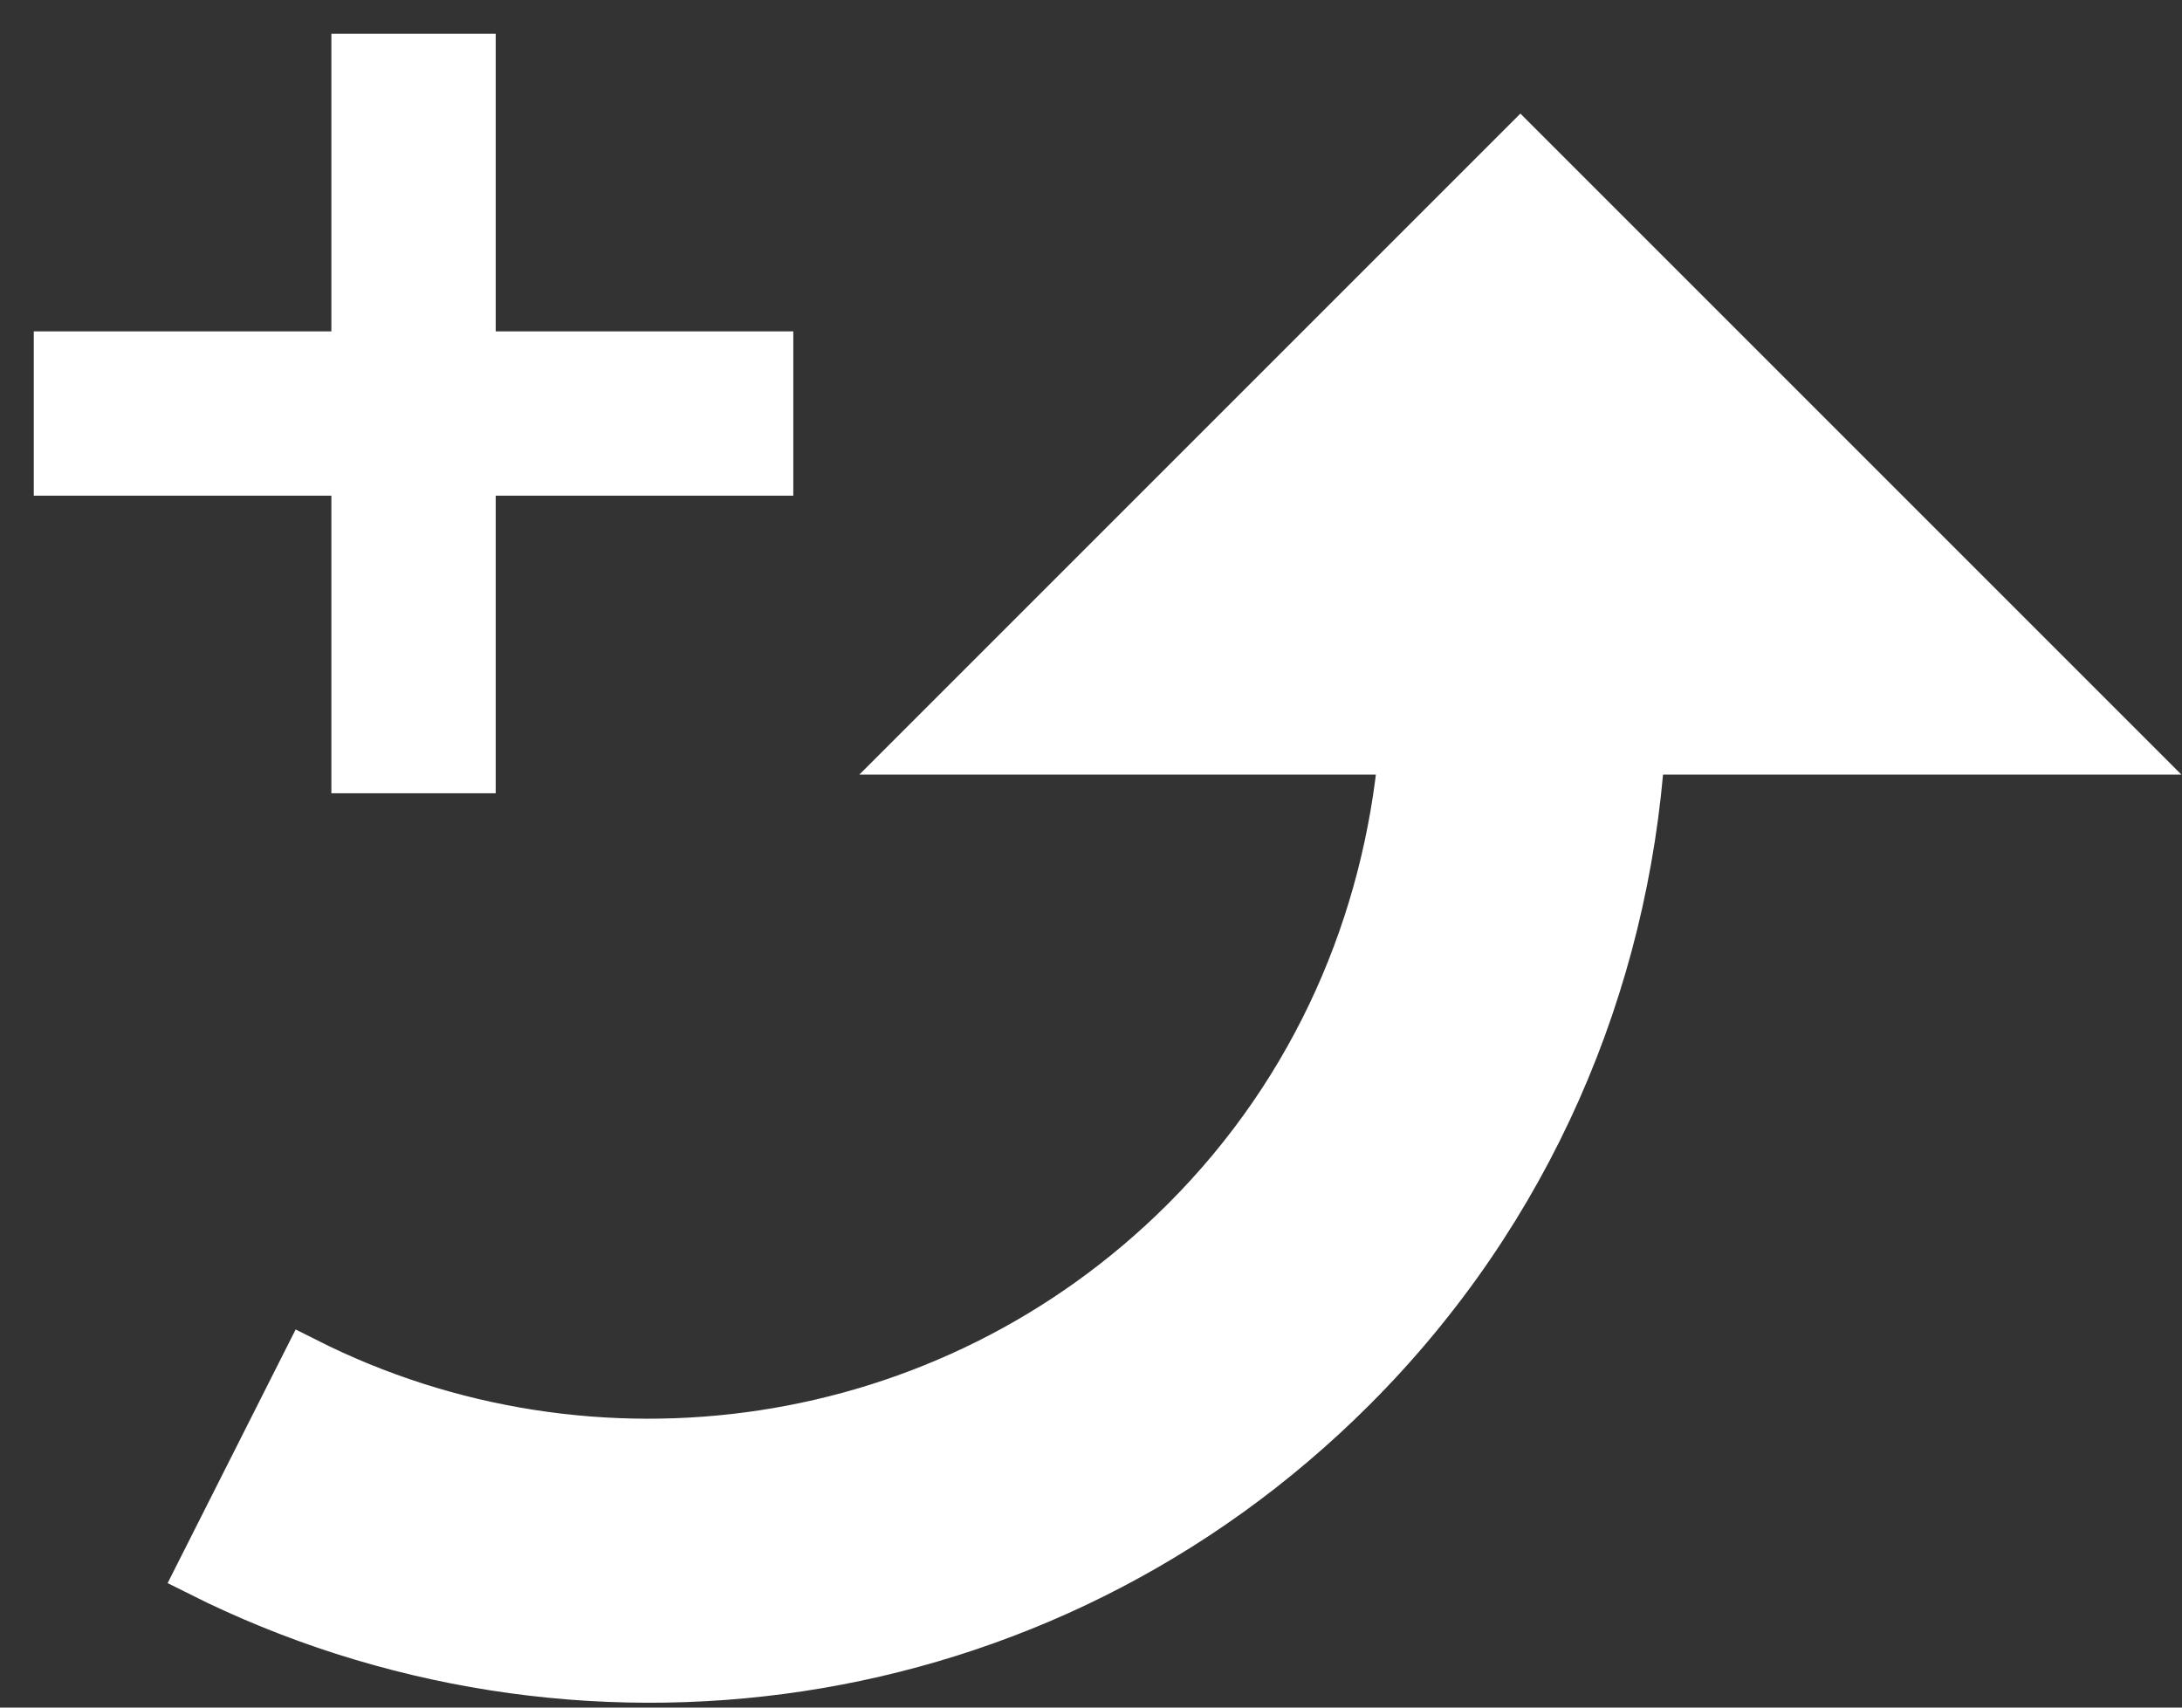
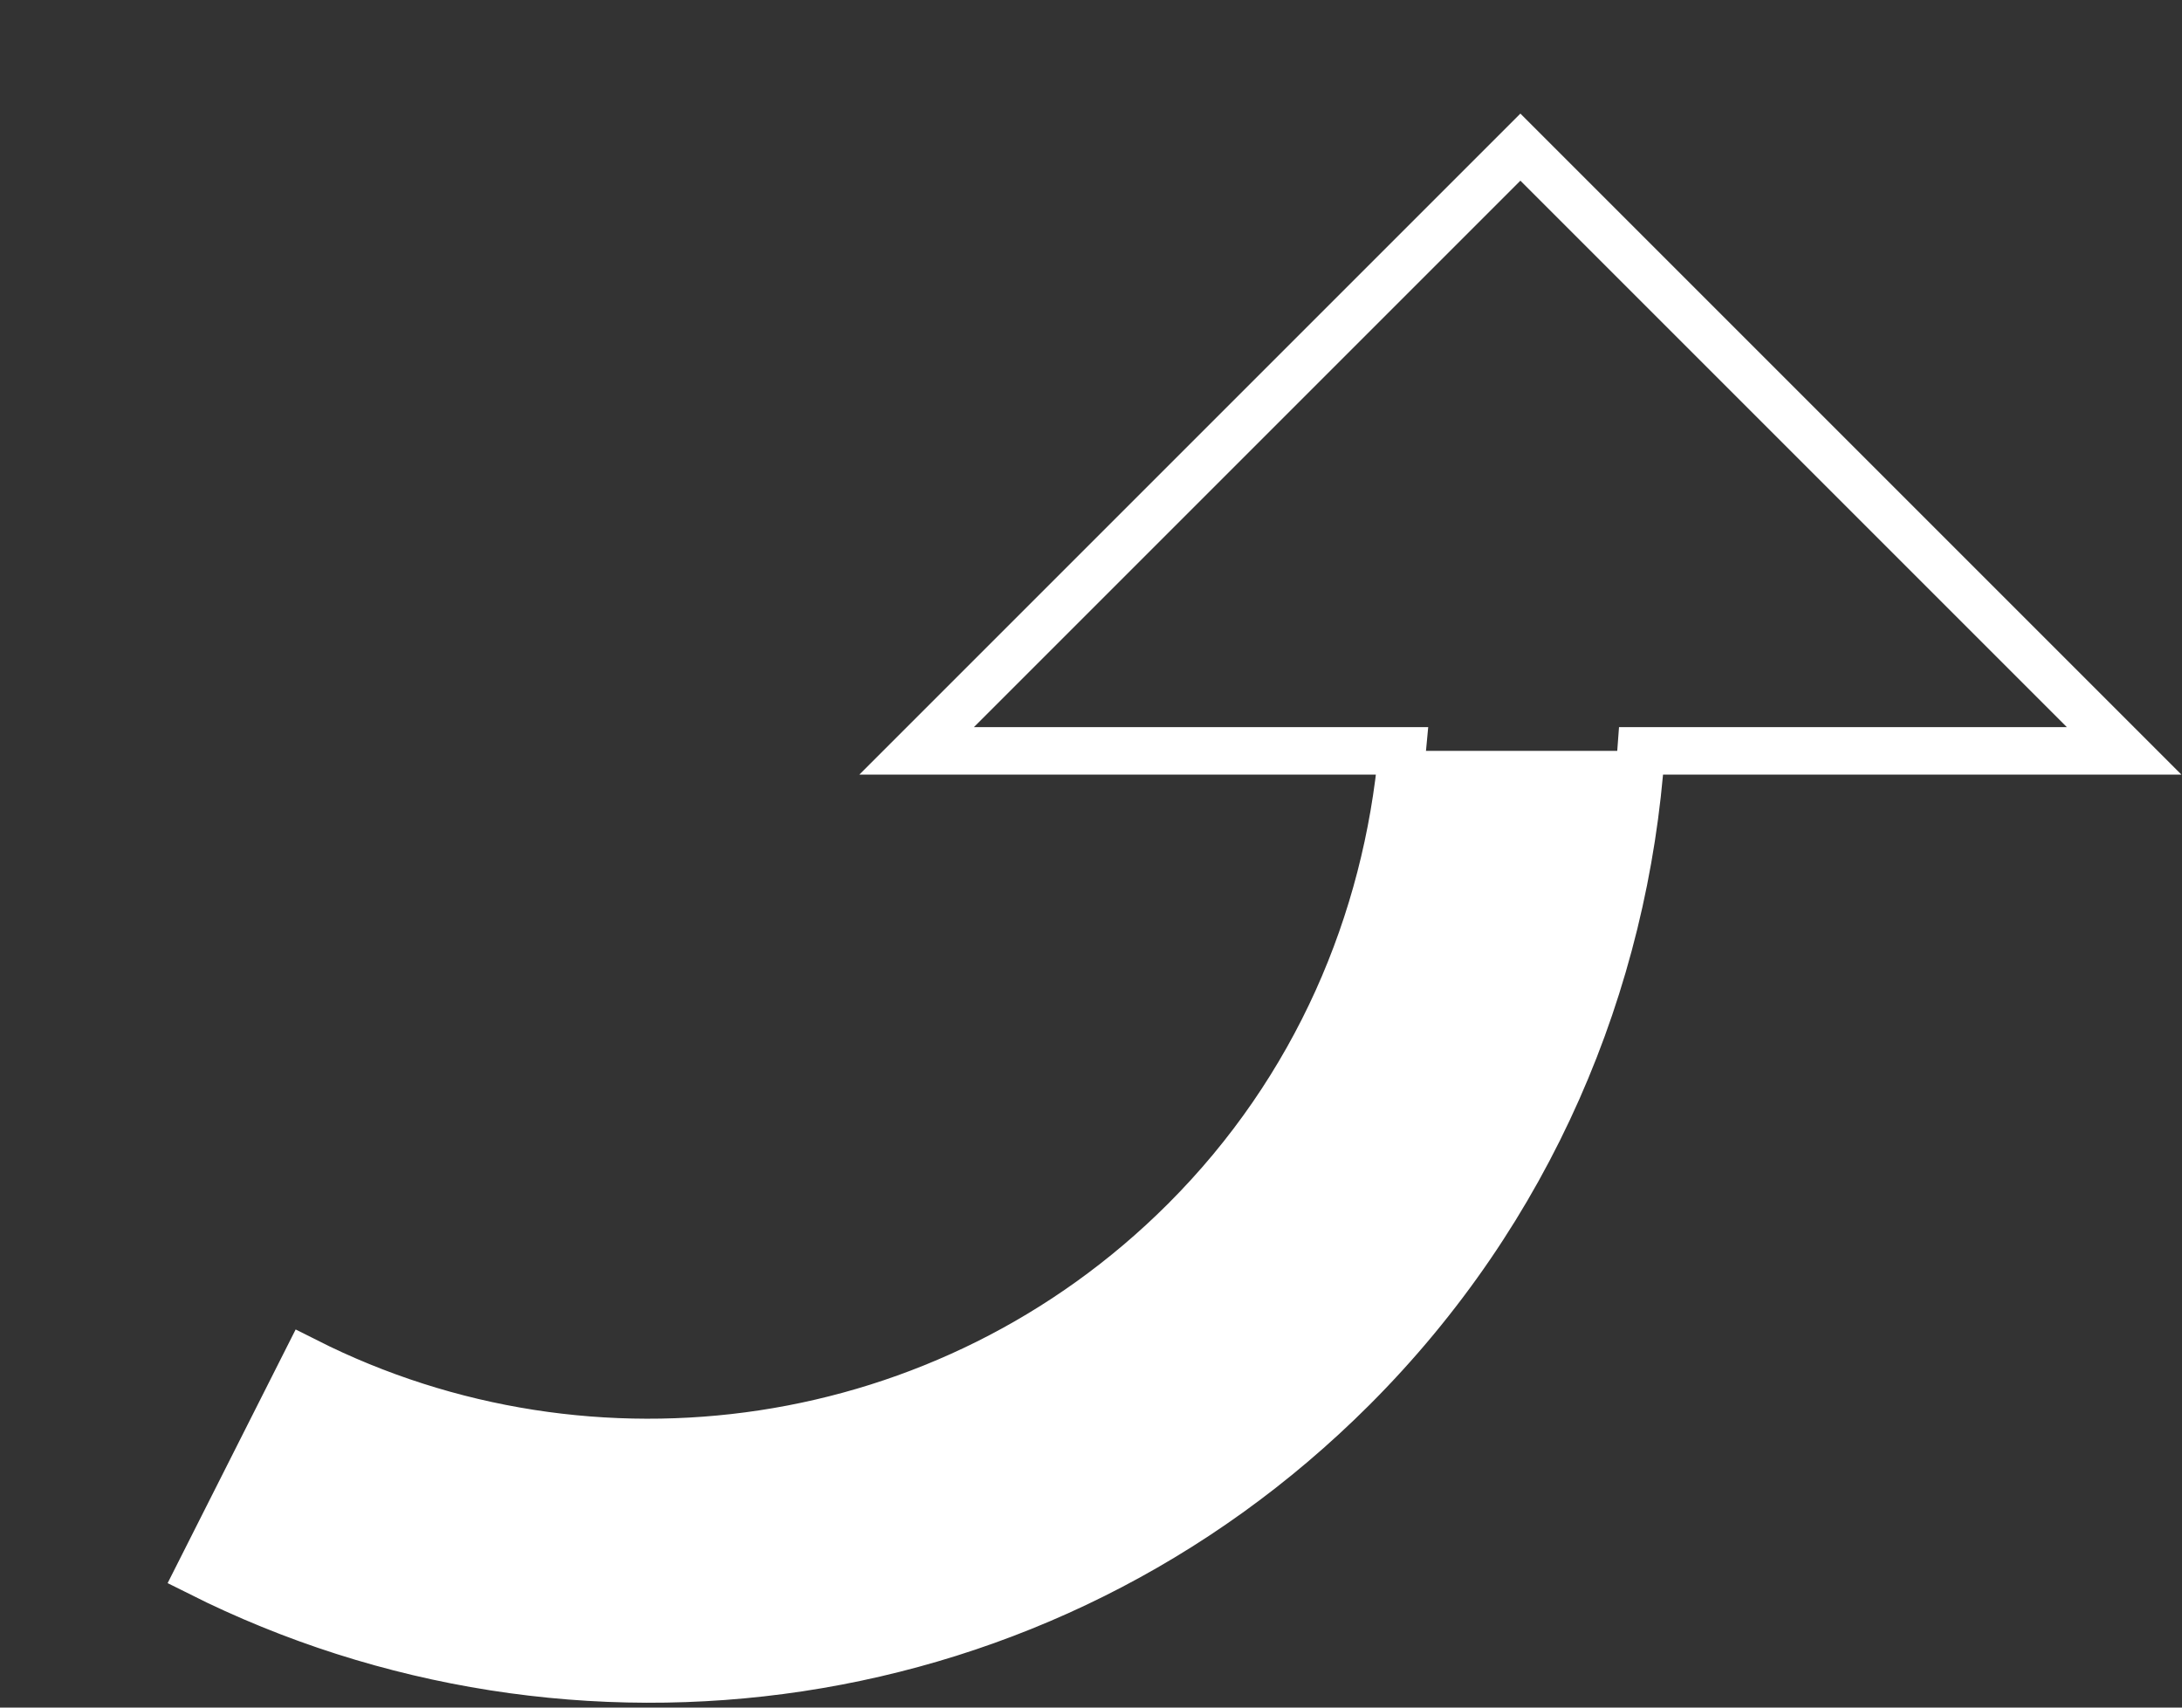
<svg xmlns="http://www.w3.org/2000/svg" width="23" height="18" viewBox="0 0 23 18" fill="none">
  <rect x="0" y="0" width="23" height="18" fill="#333333" stroke="none" />
-   <path d="M14.258 14.633C16.132 12.759 17.129 10.362 17.299 7.915H22.39L16.026 1.551L9.662 7.915H14.781C14.619 9.718 13.876 11.479 12.49 12.865C9.987 15.368 6.225 15.863 3.227 14.35L2.103 16.577C6.049 18.557 10.97 17.921 14.258 14.633Z" fill="white" />
-   <path d="M0.606 4.975H3.743L3.743 8.112H4.975L4.975 4.975H8.112V3.743L4.975 3.743V0.606L3.743 0.606L3.743 3.743H0.606L0.606 4.975Z" fill="white" />
+   <path d="M14.258 14.633C16.132 12.759 17.129 10.362 17.299 7.915H22.39L9.662 7.915H14.781C14.619 9.718 13.876 11.479 12.49 12.865C9.987 15.368 6.225 15.863 3.227 14.35L2.103 16.577C6.049 18.557 10.97 17.921 14.258 14.633Z" fill="white" />
  <path d="M14.258 14.633C16.132 12.759 17.129 10.362 17.299 7.915H22.39L16.026 1.551L9.662 7.915H14.781C14.619 9.718 13.876 11.479 12.49 12.865C9.987 15.368 6.225 15.863 3.227 14.35L2.103 16.577C6.049 18.557 10.97 17.921 14.258 14.633Z" stroke="white" stroke-width="0.5" />
-   <path d="M0.606 4.975H3.743L3.743 8.112H4.975L4.975 4.975H8.112V3.743L4.975 3.743V0.606L3.743 0.606L3.743 3.743H0.606L0.606 4.975Z" stroke="white" stroke-width="0.5" />
</svg>